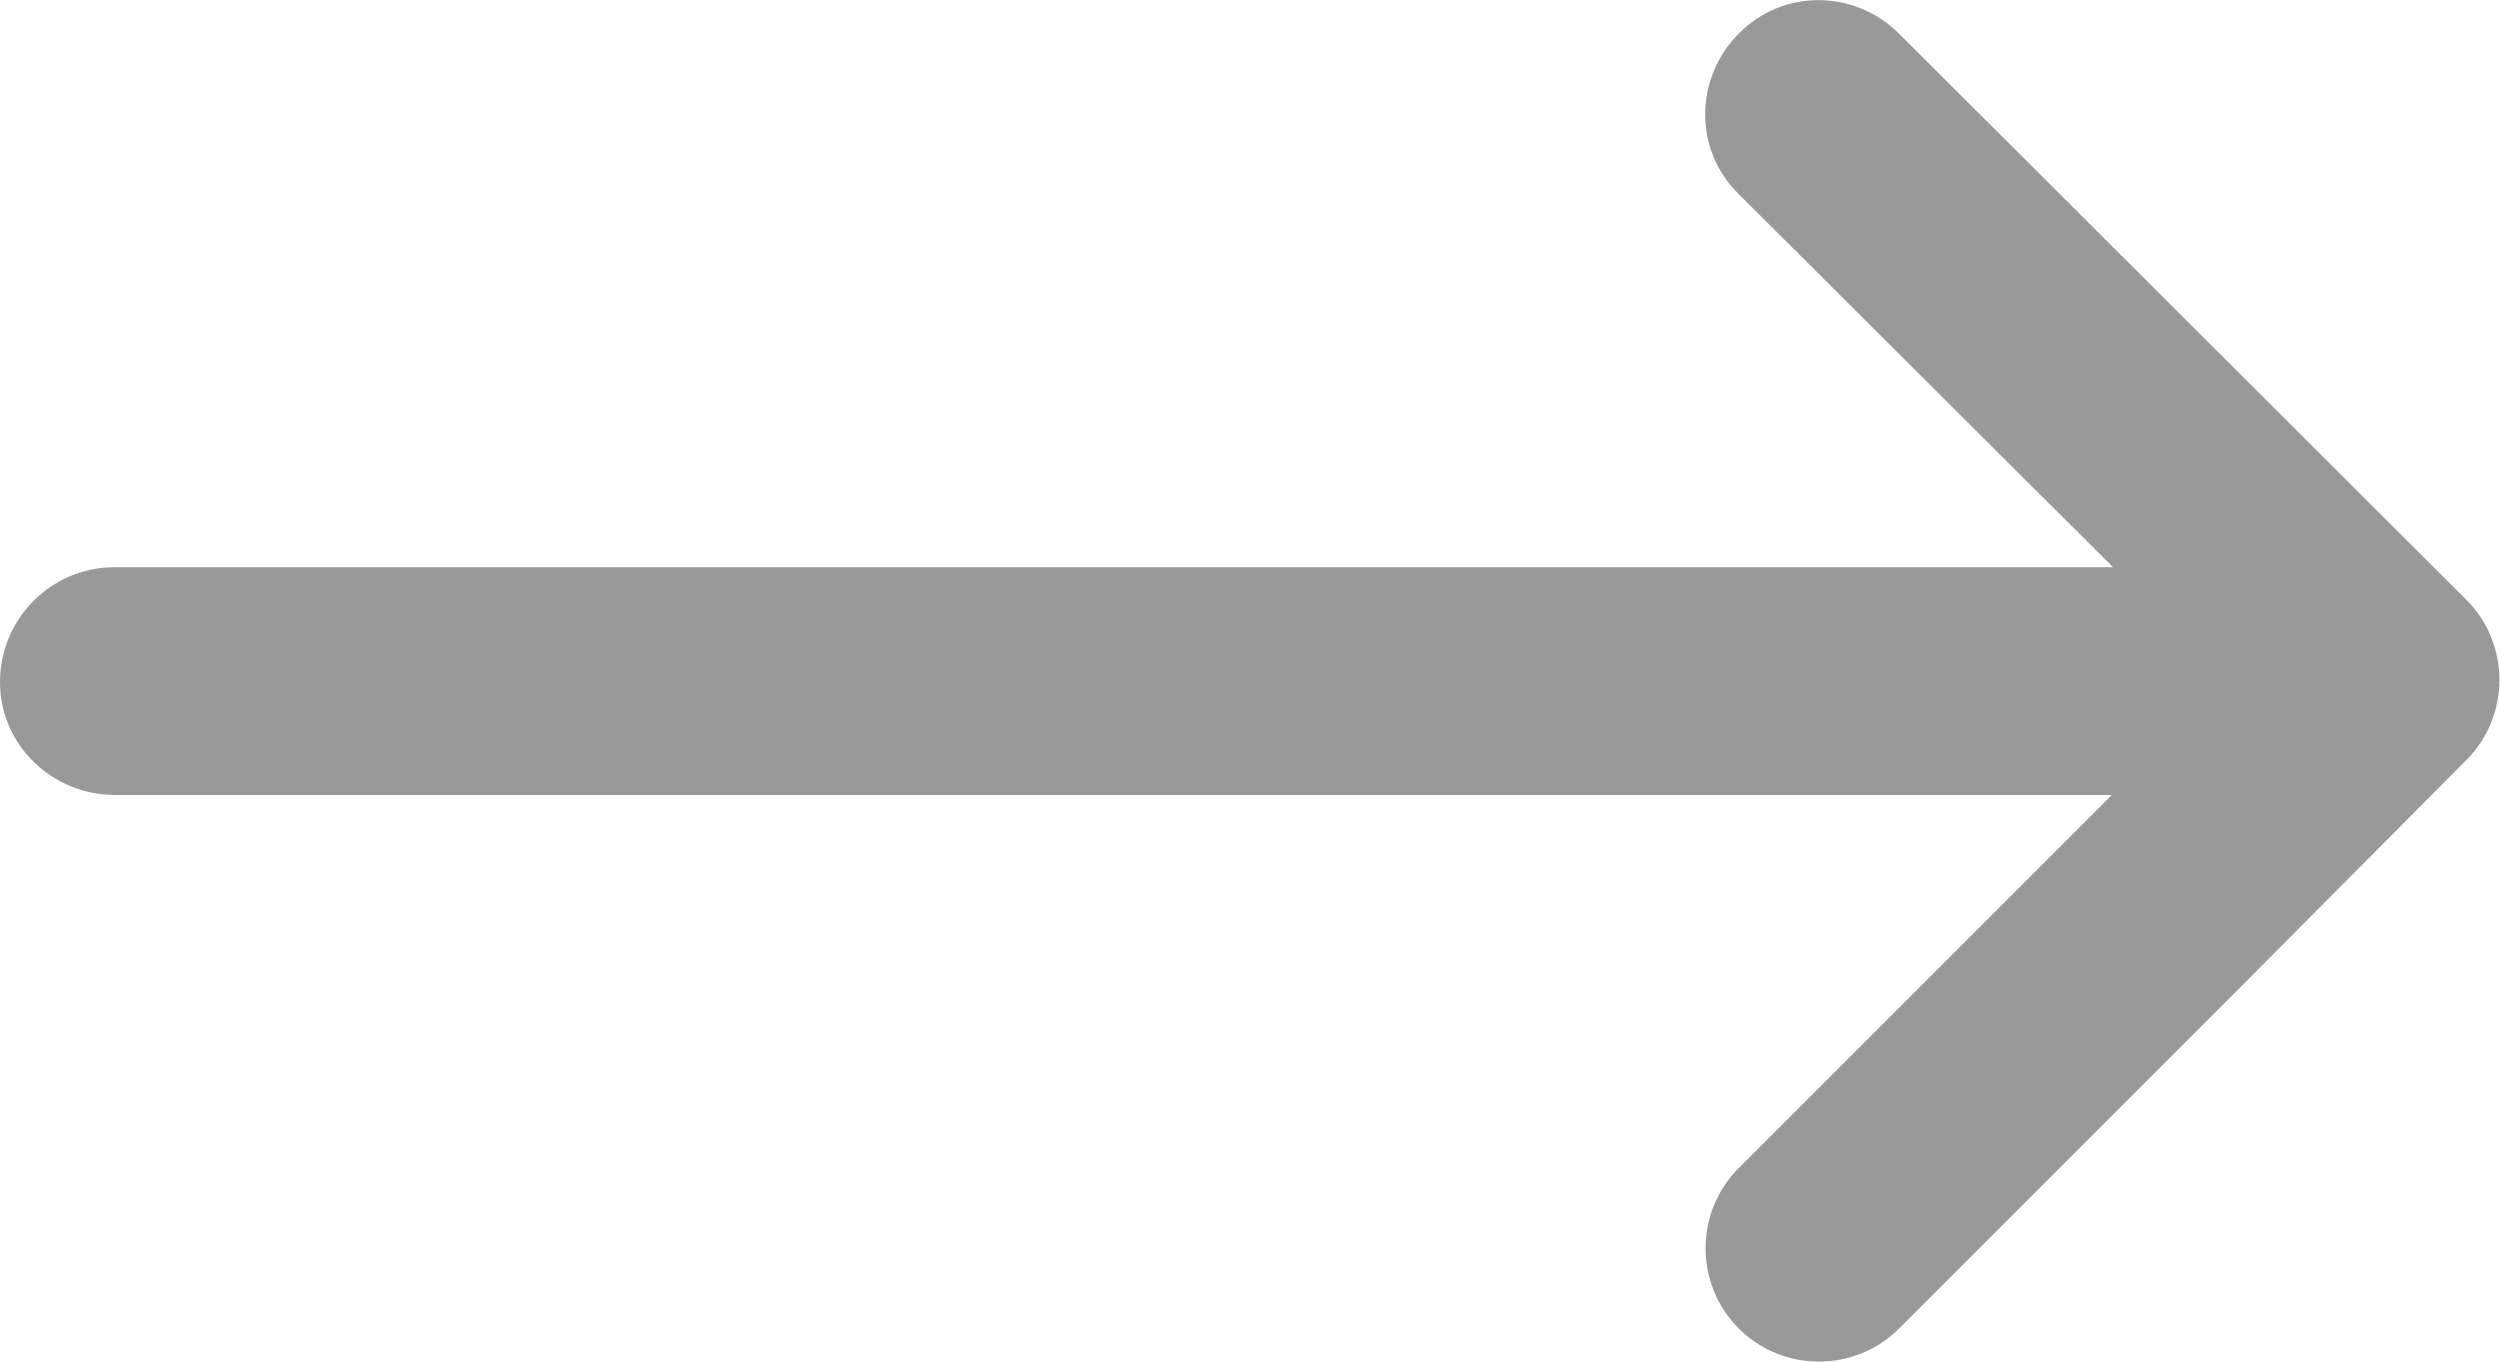
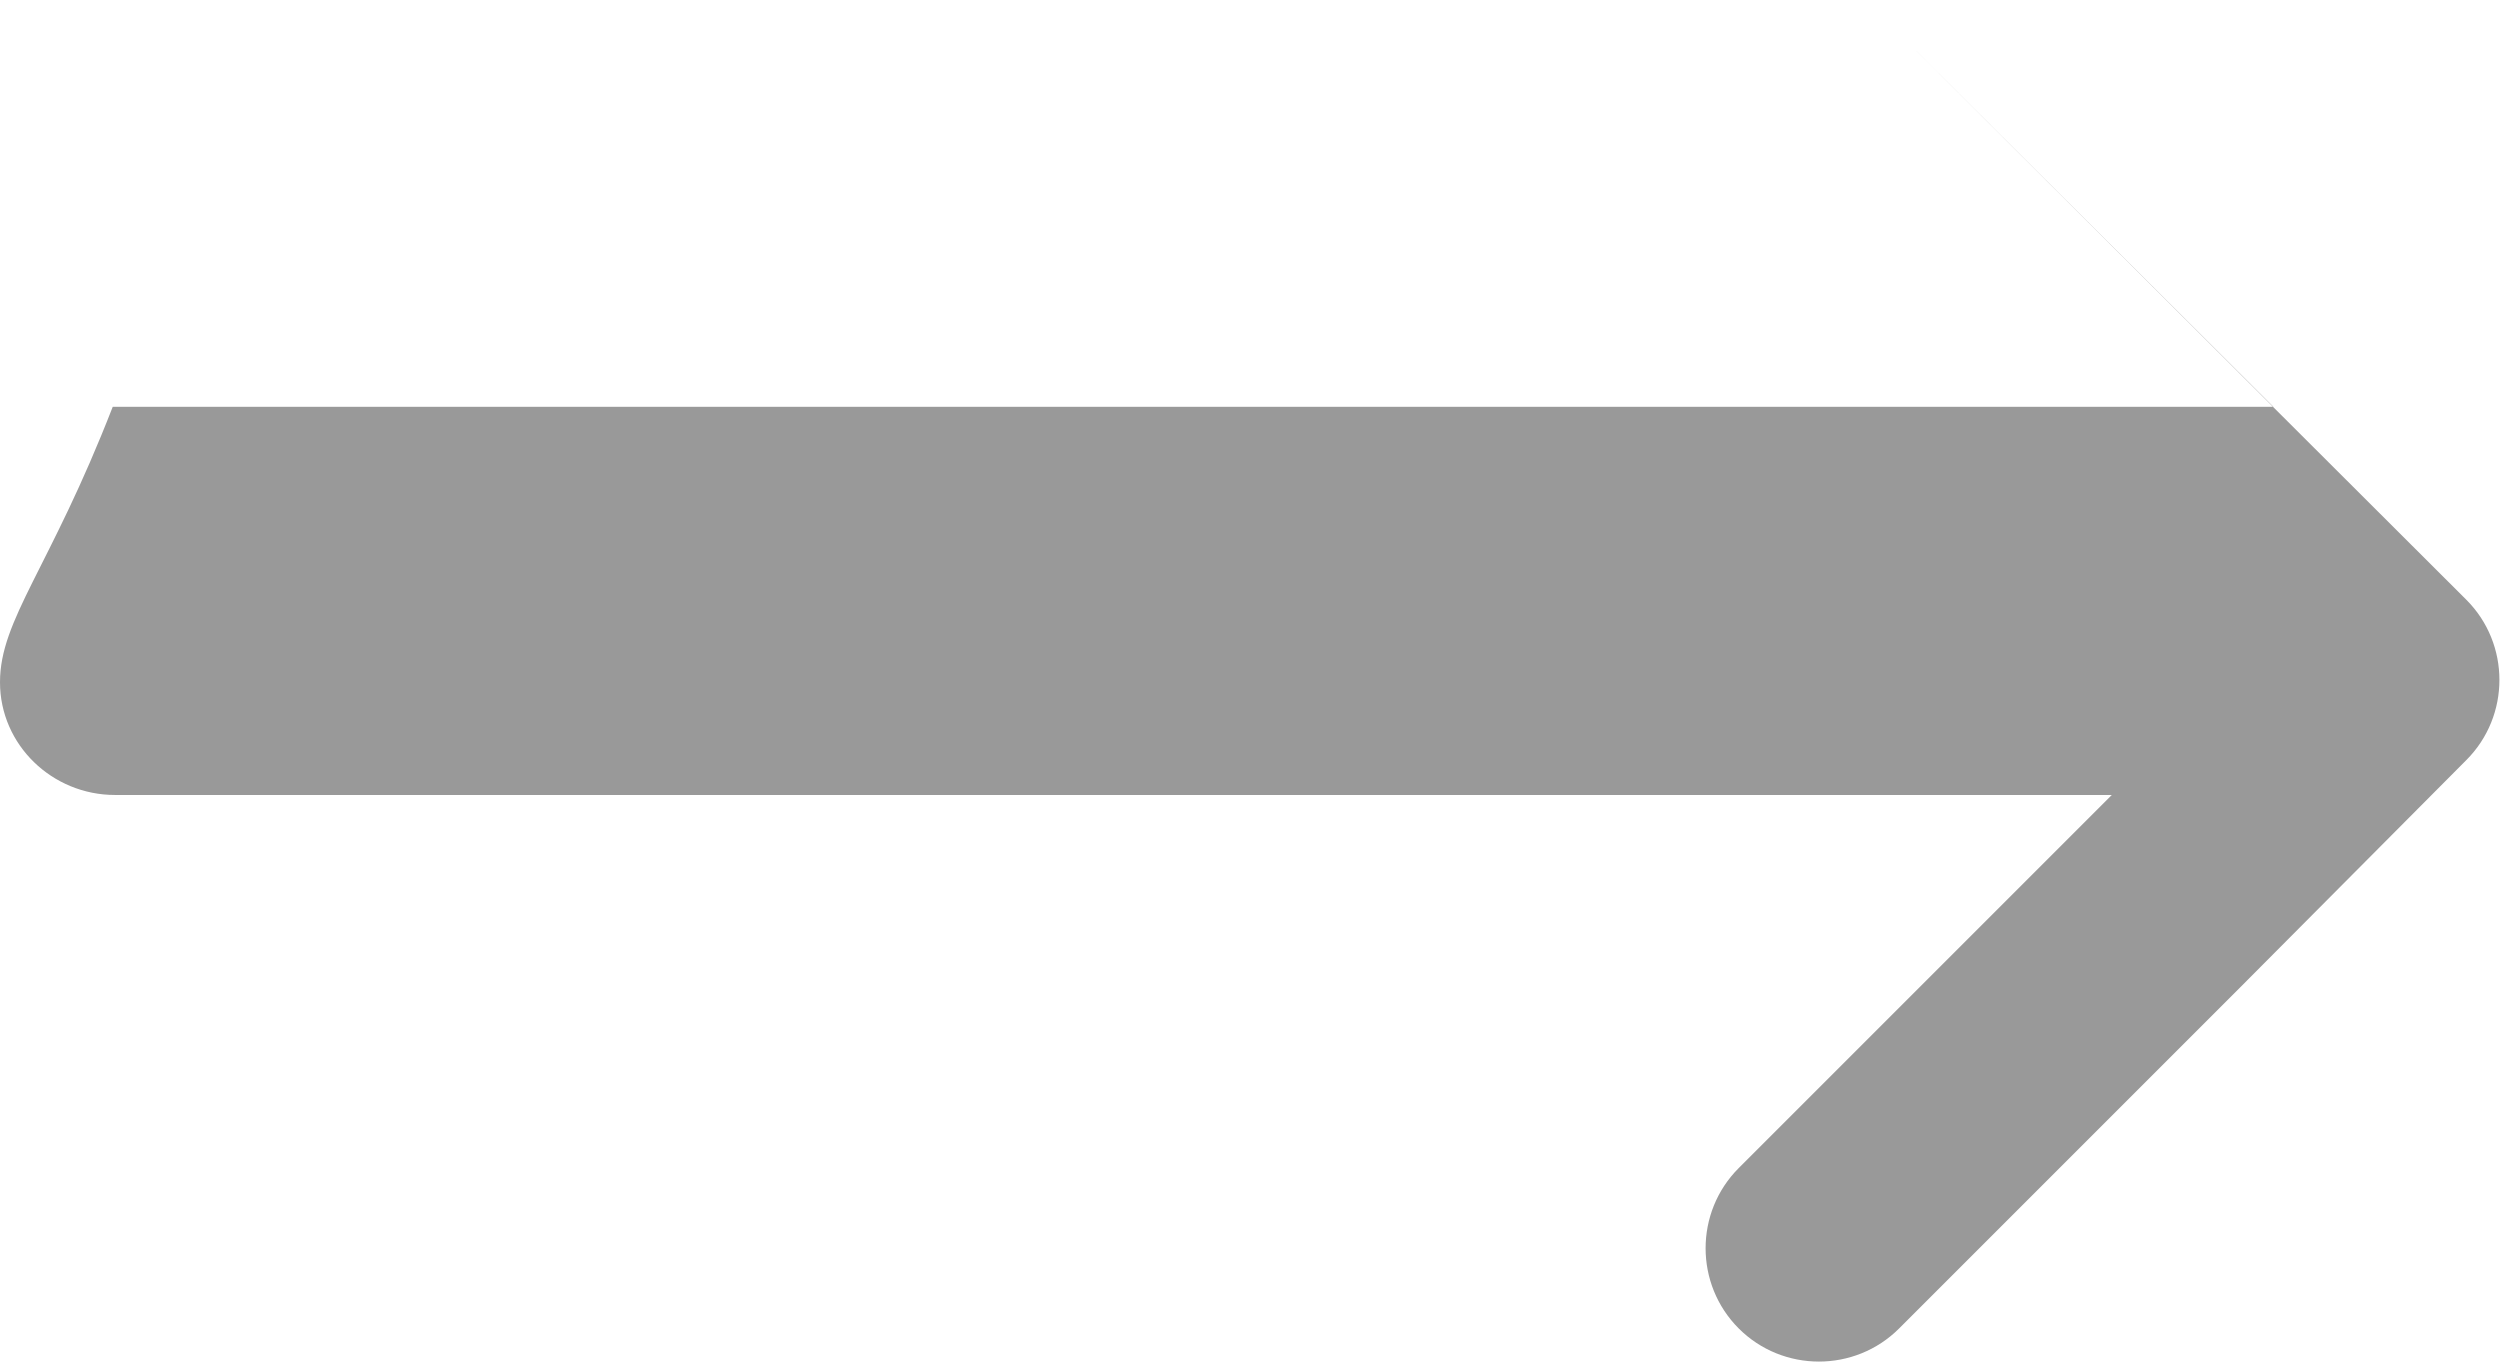
<svg xmlns="http://www.w3.org/2000/svg" id="Layer_2" data-name="Layer 2" viewBox="0 0 21.51 11.72">
  <defs>
    <style>
      .cls-1 {
        fill: #999;
        stroke-width: 0px;
      }
    </style>
  </defs>
  <g id="Layer_1-2" data-name="Layer 1">
    <g id="Group_49" data-name="Group 49">
-       <path id="Path_15" data-name="Path 15" class="cls-1" d="m1.02,6.84h17.15l-3.21,3.21c-.38.38-.38,1,0,1.38.38.38,1,.38,1.38,0l2.93-2.93,1.95-1.96c.38-.38.38-1,0-1.38L16.34.29c-.38-.38-1-.39-1.38,0-.38.38-.39,1,0,1.38,0,0,0,0,0,0l3.22,3.21H.97C.43,4.89,0,5.33,0,5.87s.45.97.99.97c.01,0,.02,0,.04,0h0Z" />
+       <path id="Path_15" data-name="Path 15" class="cls-1" d="m1.02,6.84h17.15l-3.21,3.21c-.38.38-.38,1,0,1.38.38.38,1,.38,1.38,0l2.93-2.93,1.95-1.96c.38-.38.38-1,0-1.38L16.34.29l3.22,3.21H.97C.43,4.89,0,5.33,0,5.87s.45.97.99.97c.01,0,.02,0,.04,0h0Z" />
    </g>
  </g>
</svg>